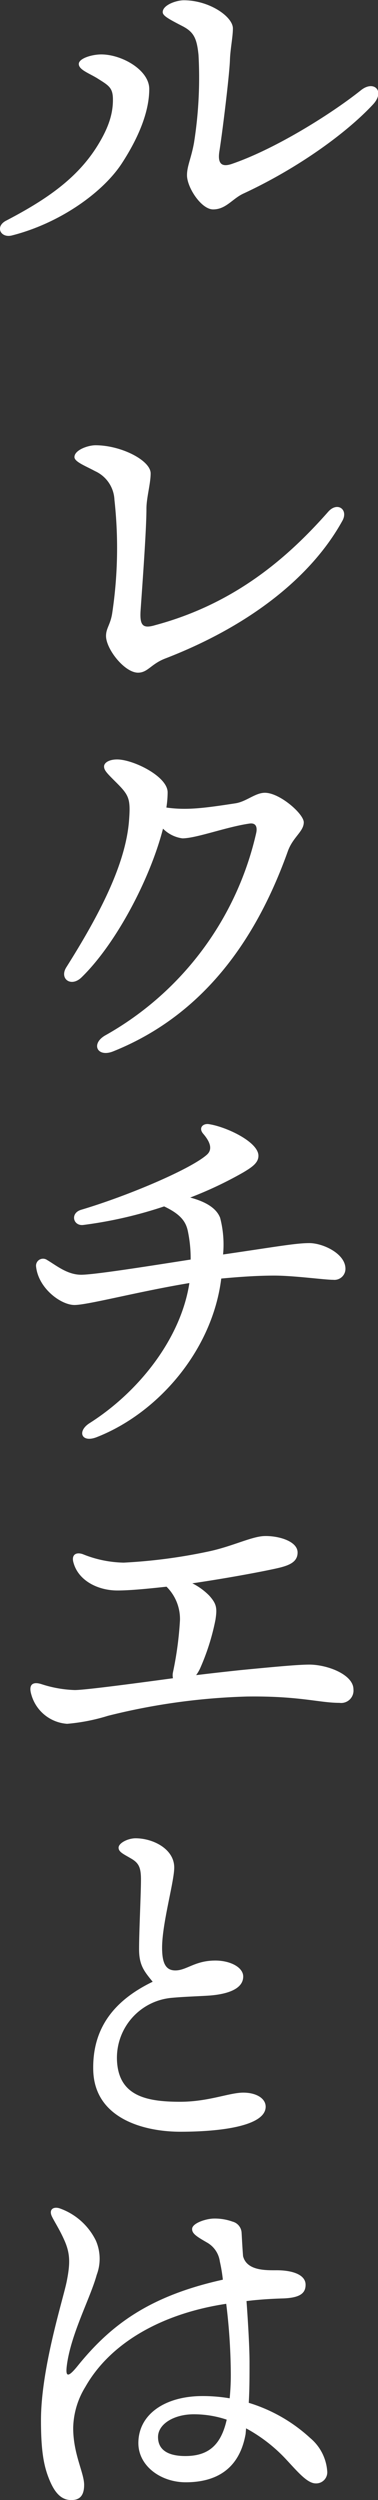
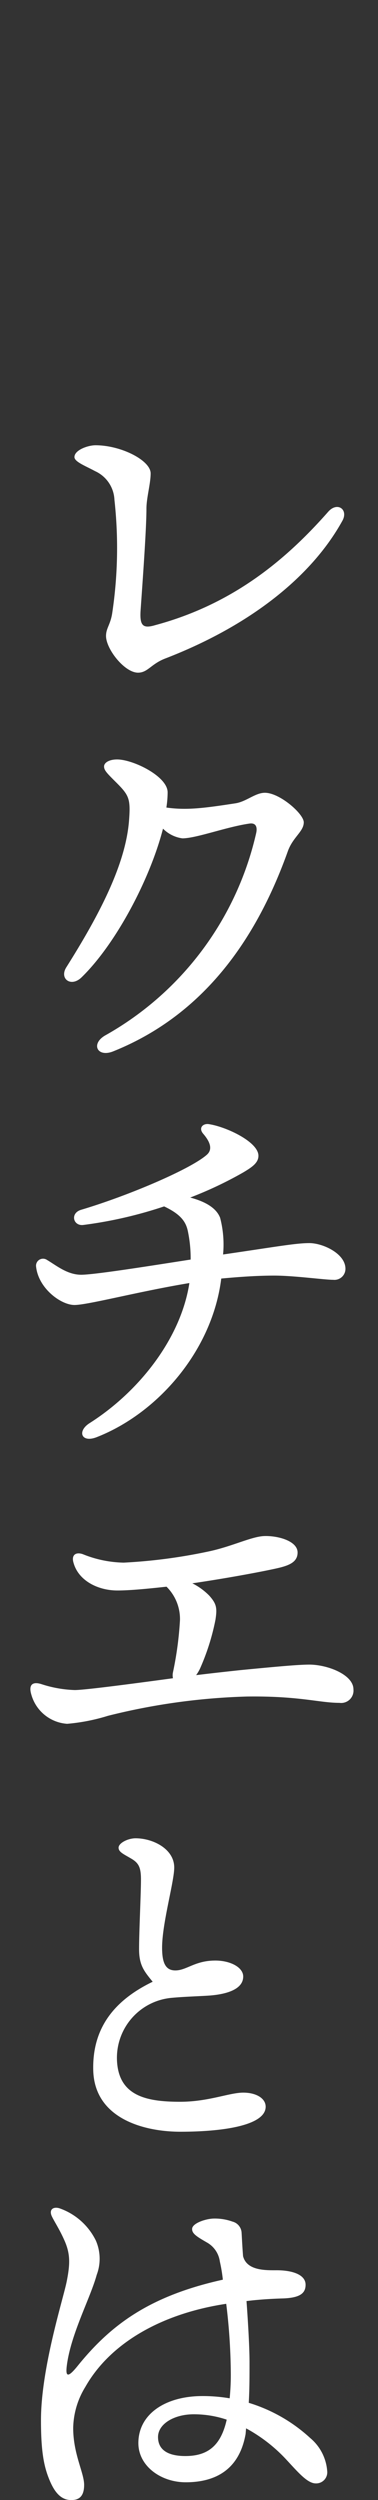
<svg xmlns="http://www.w3.org/2000/svg" viewBox="0 0 53.87 355.53">
  <rect x="0" y="0" width="53.87" height="355.53" fill="#333333" stroke="none" />
  <defs>
    <style>.cls-1{fill:#fff;}</style>
  </defs>
  <g id="レイヤー_2" data-name="レイヤー 2">
    <g id="レイヤー_1-2" data-name="レイヤー 1">
-       <path class="cls-1" d="M14.43,7.74c2.94,0,6.84,2.22,6.84,4.92,0,3-1.32,6.6-3.9,10.56-2.7,4.14-8.82,8.52-15.66,10.26-1.62.42-2.46-1.26-.84-2.1,5.64-2.94,10.08-5.94,13-10.62,1.68-2.7,2.28-4.74,2.22-6.84-.06-1.5-.66-1.8-2.28-2.82-1.2-.72-2.58-1.2-2.58-2S13.11,7.74,14.43,7.74Zm13.86.06c-.24-2.34-.66-3.24-2.28-4.08-2.1-1.08-2.82-1.5-2.82-2,0-1,1.92-1.68,3-1.68,3.66,0,7,2.34,7,4,0,1.2-.36,2.88-.42,4.44-.06,2.1-1.08,10.38-1.5,13-.3,1.86.36,2.34,1.86,1.8,6.24-2.16,14.16-7.14,18.3-10.44,1.86-1.5,3.48.12,1.74,2-3.72,4-10.56,9-18.42,12.66-1.62.72-2.52,2.28-4.38,2.28-1.68,0-3.72-3.12-3.72-4.86,0-1.32.6-2.4,1-4.62A59.21,59.21,0,0,0,28.29,7.8Z" />
      <path class="cls-1" d="M46.77,72.78c1.32-1.5,2.94-.3,2,1.32-4.44,8-13.26,14.94-25.26,19.56-2,.78-2.46,2-3.84,2-1.92,0-4.56-3.36-4.56-5.22,0-1.14.66-1.62.9-3.36a62.31,62.31,0,0,0,.3-16,4.7,4.7,0,0,0-2.76-4.08c-1.32-.72-2.94-1.32-2.94-2,0-1,1.92-1.68,3-1.68,3.66,0,7.86,2.16,7.86,4,0,1.44-.6,3.48-.6,5,0,2.94-.54,10.26-.84,14.58-.12,2.1.36,2.52,2.1,2C33.45,85.86,41,79.32,46.77,72.78Z" />
      <path class="cls-1" d="M43.29,116.94c0,1.32-1.56,2.1-2.28,4.14-4,11.16-11.1,22.92-24.9,28.44-2.28.9-3.24-1.14-1-2.34a44.23,44.23,0,0,0,21.42-28.8c.18-1-.24-1.38-1-1.26-3.3.48-7.56,2.1-9.54,2.1a4.78,4.78,0,0,1-2.76-1.38C21.39,125,16.53,134.22,11.61,139c-1.5,1.44-3.18.18-2.16-1.44,4.62-7.32,8.46-14.58,8.94-20.88.24-3.18,0-3.6-2-5.58-1.14-1.14-1.56-1.56-1.56-2.1s.72-1,1.86-1c2.28,0,7.2,2.4,7.2,4.68a14.28,14.28,0,0,1-.18,2.16c2.94.42,5.52.06,9.84-.6,1.56-.24,2.82-1.5,4.2-1.5C39.87,112.74,43.29,115.74,43.29,116.94Z" />
      <path class="cls-1" d="M49.23,180.43A1.57,1.57,0,0,1,47.49,182c-1.26,0-5.58-.6-8.4-.6-2.4,0-5,.18-7.56.42-1.26,10.2-9,19.14-17.76,22.56-2.16.84-2.82-.84-1-2,7-4.44,13-12,14.22-19.92-7.26,1.2-14.46,3.12-16.38,3.12s-5.1-2.34-5.46-5.4a1,1,0,0,1,1.56-1c1.32.78,2.88,2.1,4.86,2.1s10.56-1.38,15.6-2.16a18.64,18.64,0,0,0-.42-4.14c-.3-1.32-1.08-2.34-3.36-3.42a60.5,60.5,0,0,1-11.52,2.64c-1.44.18-1.92-1.68-.3-2.16,6.72-2,15.54-5.76,17.88-7.8.84-.72.6-1.74-.48-3-.72-.83-.06-1.5.78-1.38,2.46.36,7.08,2.52,7.08,4.5,0,1-.9,1.62-2.22,2.4a54.72,54.72,0,0,1-7.5,3.54c2.22.6,3.72,1.5,4.26,2.88a15.07,15.07,0,0,1,.42,5.22c7.8-1.14,10.38-1.62,12.3-1.62S49.23,178.27,49.23,180.43Z" />
      <path class="cls-1" d="M50.37,240.24a1.76,1.76,0,0,1-2,1.92c-2.88,0-5.7-1-13.2-.9A91.65,91.65,0,0,0,15.39,244a27.42,27.42,0,0,1-5.82,1.14A5.7,5.7,0,0,1,4.47,241c-.42-1.38.12-1.92,1.44-1.5a17,17,0,0,0,4.74.84c1.38,0,7.8-.84,14-1.68a2,2,0,0,1,0-.84,48.65,48.65,0,0,0,1-7.44,6.46,6.46,0,0,0-1.92-4.74c-2.76.3-5.22.54-7,.54-2.76,0-5.52-1.38-6.24-3.9-.36-1.14.3-1.62,1.32-1.26a16.27,16.27,0,0,0,5.82,1.2,76.52,76.52,0,0,0,12.24-1.62c3.3-.72,6-2.1,7.8-2.16,2-.06,4.74.72,4.74,2.34,0,1.32-1.14,1.8-2.58,2.16-1.74.42-7.08,1.44-12.42,2.22a9.15,9.15,0,0,1,2.4,1.74c1.08,1.2,1.14,1.8.9,3.42a32.49,32.49,0,0,1-2.22,7,5.93,5.93,0,0,1-.54.9c2.46-.3,4.68-.54,6.36-.72,5.58-.54,8.28-.78,9.84-.78C46.83,236.76,50.37,238.2,50.37,240.24Z" />
      <path class="cls-1" d="M19.32,261.42c2.48,0,5.51,1.51,5.51,4.16,0,2-1.73,7.94-1.73,11.39,0,2.16.48,3.3,2,3.24s2.7-1.35,5.4-1.4c2.21-.06,4.16.92,4.16,2.27,0,1.67-2,2.48-4.75,2.7-1.41.1-3.62.16-5.35.32A8.57,8.57,0,0,0,16.67,293c.22,5.08,4.21,5.89,9,5.89,4.05,0,7-1.3,9-1.3,1.84,0,3.19.81,3.19,2,0,2.7-6.21,3.56-12.15,3.56-5.24,0-12.21-1.89-12.42-8.69-.17-6.05,3-10,8.47-12.64-1.24-1.51-1.94-2.37-1.94-4.64,0-2.54.27-7.83.27-9.89,0-1.61-.27-2.26-1.19-2.86-1.13-.7-2-1-2-1.67S18.24,261.42,19.32,261.42Z" />
      <path class="cls-1" d="M35,346.14c-.92,5.18-4.43,6.86-8.53,6.86-3.57,0-6.75-2.33-6.75-5.57,0-4.15,3.88-6.69,9.12-6.69a22.86,22.86,0,0,1,3.89.32,33.41,33.41,0,0,0,.16-3.83,84,84,0,0,0-.65-9.61c-9,1.35-16.47,5.45-20.08,11.82a11.5,11.5,0,0,0-1.73,5.83c0,3.73,1.56,6.38,1.56,8.1s-.81,2.16-1.83,2.16c-1.46,0-2.38-1.08-3.13-2.91s-1.19-3.89-1.19-8.43c0-7.45,3.18-17.28,3.67-19.76s.54-3.94-.38-5.94c-.65-1.46-1.4-2.59-1.73-3.29-.48-1,.22-1.46,1.14-1.14a9.11,9.11,0,0,1,5.13,4.59,6.48,6.48,0,0,1,.11,4.86c-.92,3.35-3.73,8.48-4.27,13-.16,1.4.11,1.72,1.51,0,4.75-5.89,10.26-10,20.74-12.32a22.43,22.43,0,0,0-.43-2.59,3.66,3.66,0,0,0-1.84-2.7c-1.4-.81-2.11-1.24-2.11-1.89-.05-.81,1.84-1.46,3-1.51a7.43,7.43,0,0,1,2.75.43,1.73,1.73,0,0,1,1.3,1.57c.05.86.11,2.1.21,3.35.54,2.1,3.3,2,4.81,2,2.16,0,4.1.6,4.1,2.06,0,1.18-.75,1.83-3.07,1.94-1.79.05-3.57.16-5.35.38.22,3,.43,6.59.43,8.75,0,2,0,3.83-.11,5.72a22.66,22.66,0,0,1,8.75,5,6.79,6.79,0,0,1,2.43,4.7A1.58,1.58,0,0,1,45,353.16c-1.24,0-2.64-1.73-4.37-3.57a22.32,22.32,0,0,0-5.56-4.26Zm-2.7-2.05a14.7,14.7,0,0,0-4.7-.76c-2.75,0-5.08,1.35-5.08,3.24s1.52,2.7,3.89,2.7c3.3,0,5.08-1.57,5.89-5.13Z" />
    </g>
  </g>
</svg>